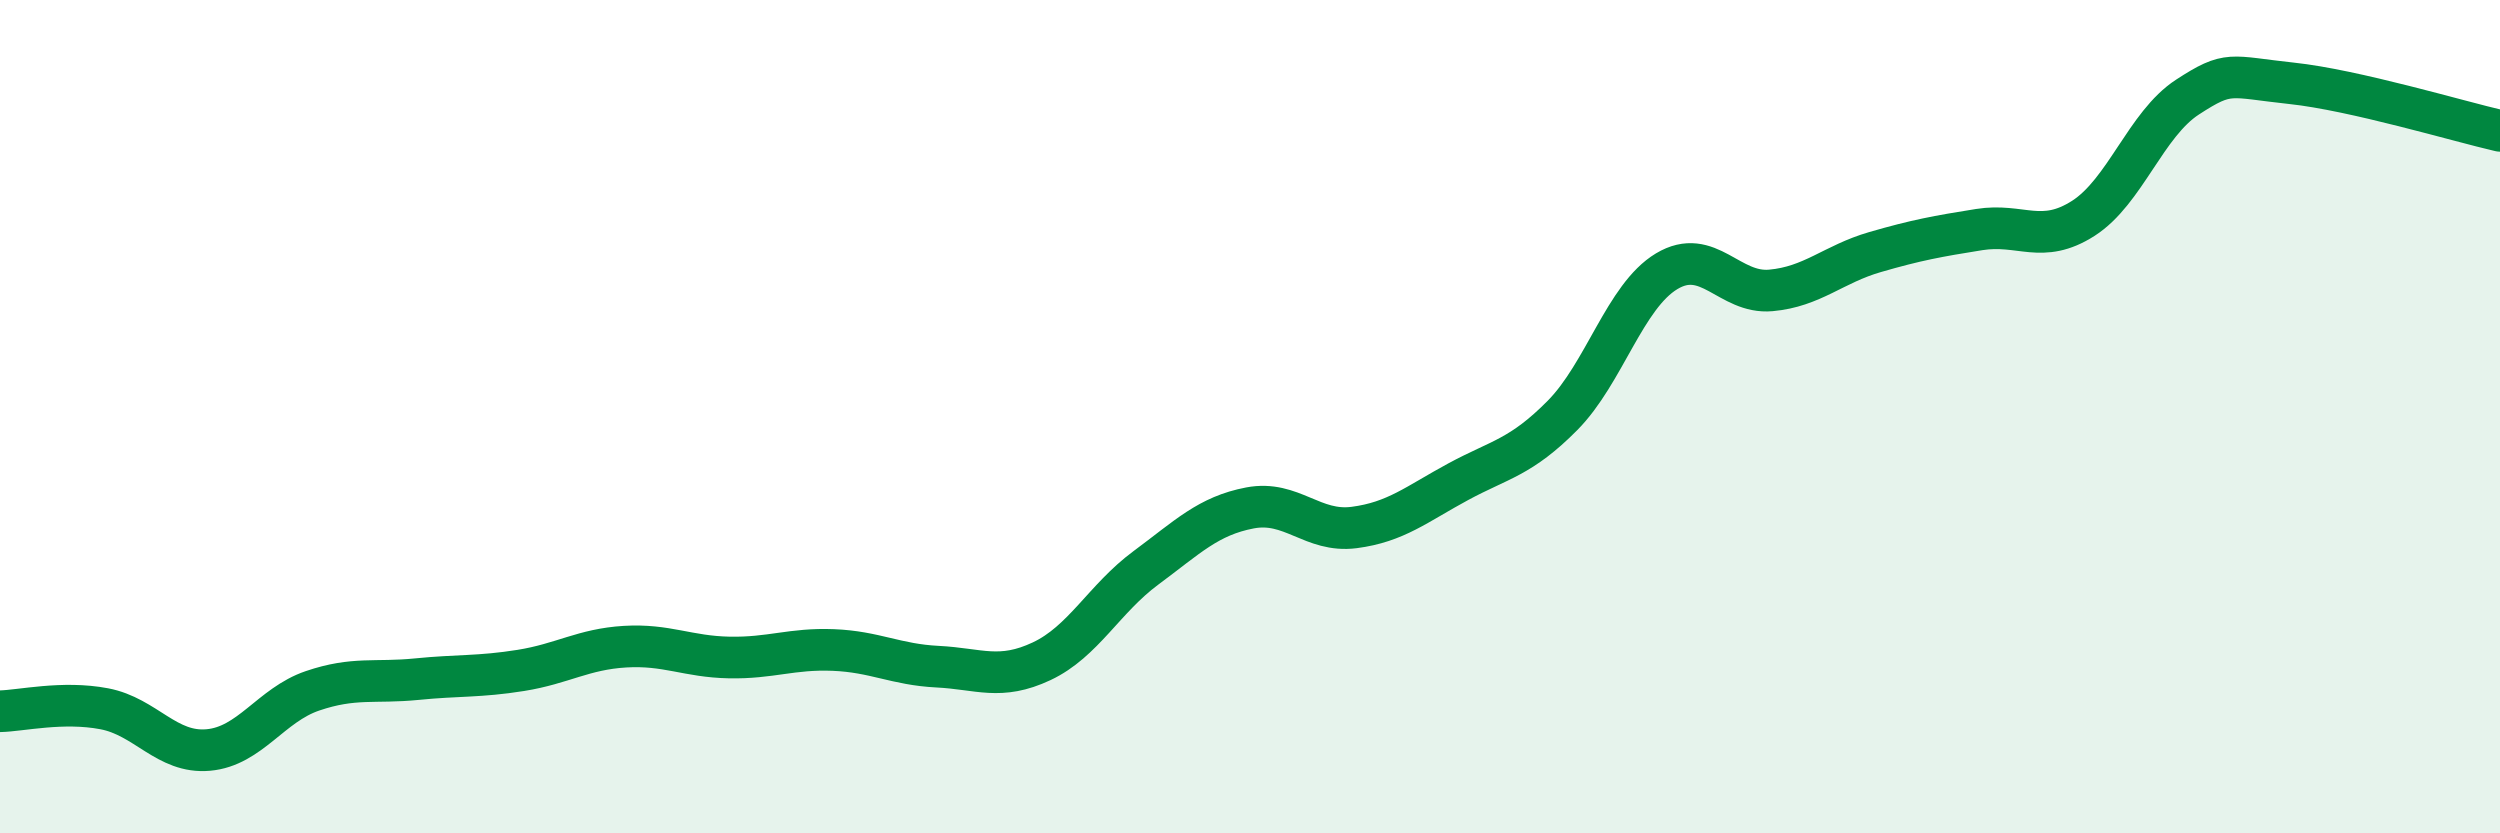
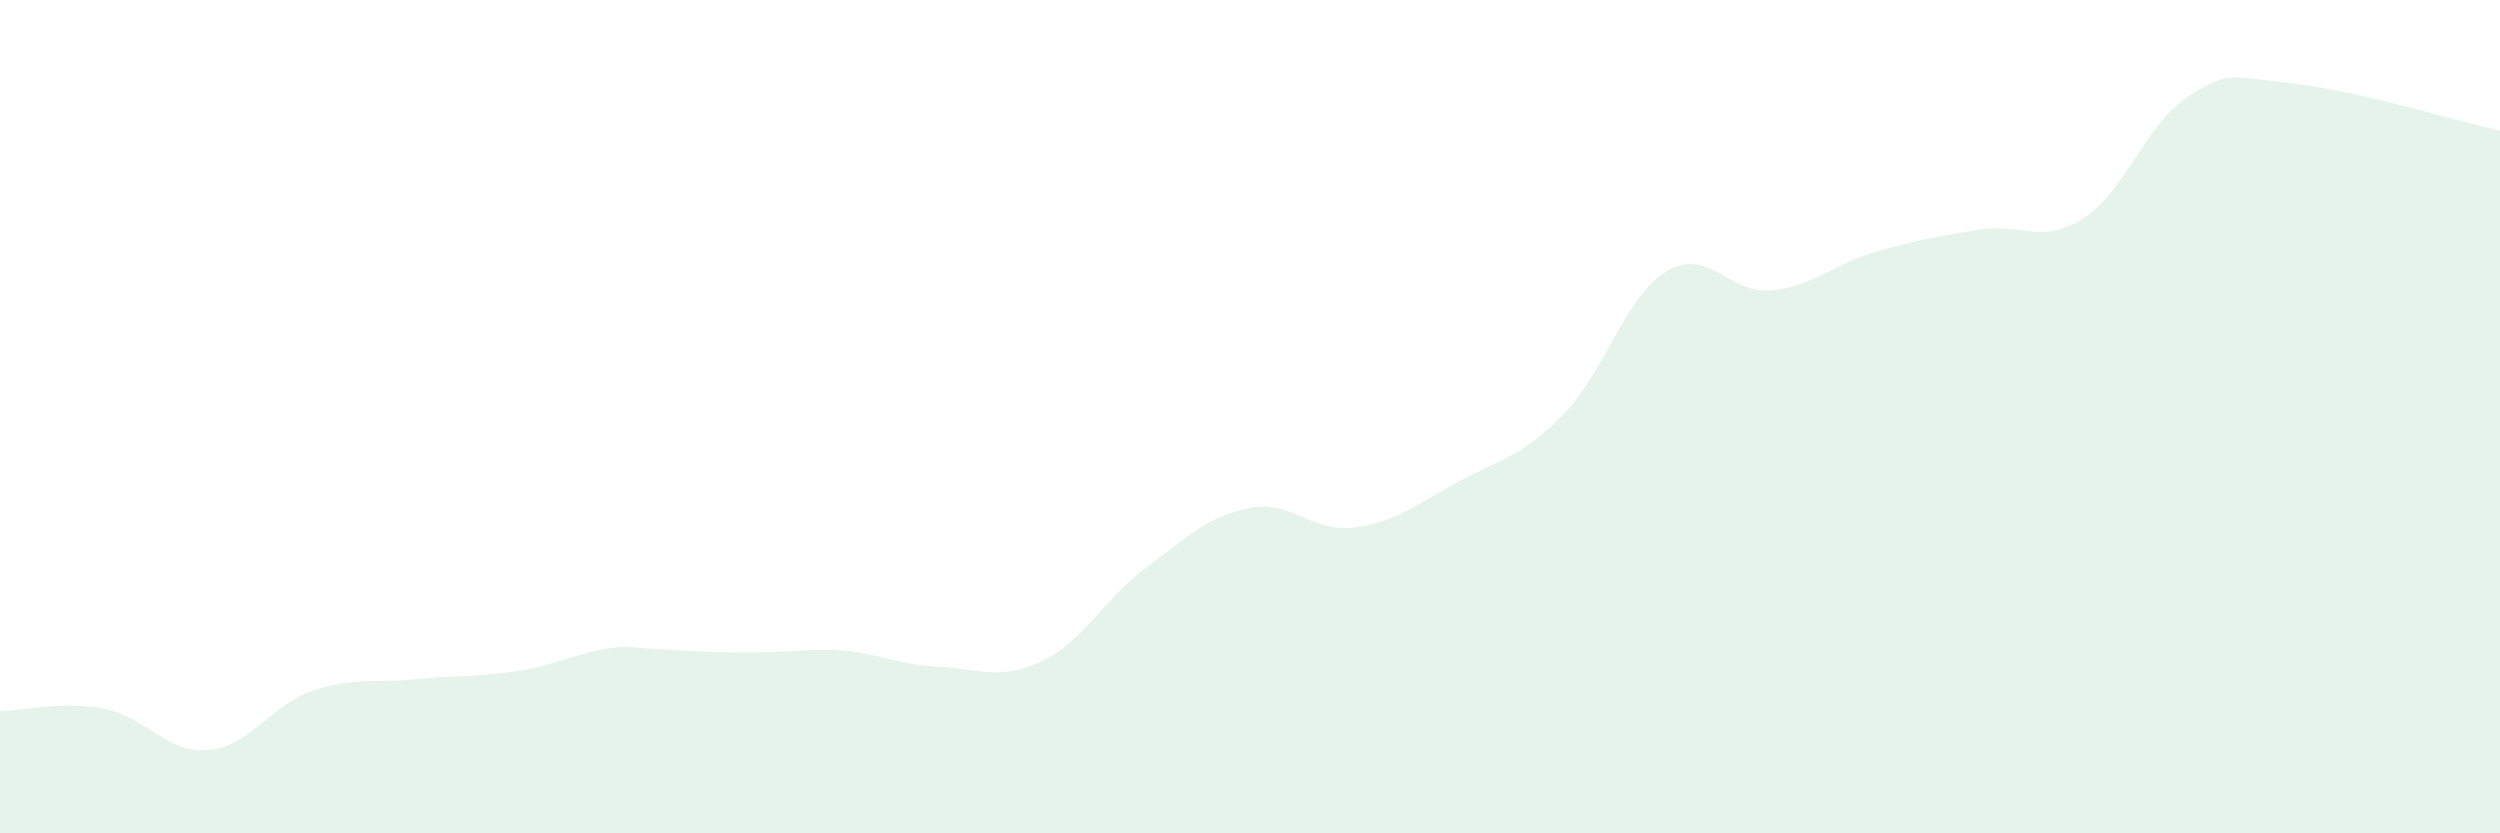
<svg xmlns="http://www.w3.org/2000/svg" width="60" height="20" viewBox="0 0 60 20">
-   <path d="M 0,17.07 C 0.5,17.06 1.5,16.82 2.5,17.01 C 3.5,17.2 4,18.09 5,18 C 6,17.91 6.5,16.92 7.5,16.58 C 8.5,16.24 9,16.4 10,16.3 C 11,16.2 11.5,16.25 12.5,16.09 C 13.5,15.93 14,15.58 15,15.52 C 16,15.46 16.5,15.76 17.5,15.78 C 18.5,15.8 19,15.56 20,15.6 C 21,15.64 21.5,15.95 22.5,16 C 23.5,16.05 24,16.34 25,15.87 C 26,15.4 26.5,14.37 27.5,13.63 C 28.5,12.89 29,12.38 30,12.19 C 31,12 31.5,12.79 32.5,12.66 C 33.5,12.53 34,12.1 35,11.56 C 36,11.02 36.5,10.98 37.5,9.97 C 38.5,8.96 39,7.11 40,6.51 C 41,5.91 41.5,7.06 42.5,6.97 C 43.5,6.88 44,6.34 45,6.05 C 46,5.76 46.5,5.67 47.5,5.51 C 48.5,5.35 49,5.88 50,5.24 C 51,4.6 51.5,2.98 52.5,2.33 C 53.5,1.68 53.5,1.84 55,2 C 56.5,2.16 59,2.91 60,3.14L60 20L0 20Z" fill="#008740" opacity="0.1" stroke-linecap="round" stroke-linejoin="round" />
-   <path d="M 0,17.07 C 0.5,17.06 1.5,16.82 2.5,17.01 C 3.5,17.2 4,18.09 5,18 C 6,17.91 6.5,16.92 7.5,16.58 C 8.5,16.24 9,16.4 10,16.3 C 11,16.2 11.5,16.25 12.5,16.09 C 13.5,15.93 14,15.58 15,15.52 C 16,15.46 16.5,15.76 17.5,15.78 C 18.5,15.8 19,15.56 20,15.6 C 21,15.64 21.5,15.95 22.5,16 C 23.5,16.05 24,16.34 25,15.87 C 26,15.4 26.5,14.37 27.5,13.63 C 28.5,12.89 29,12.38 30,12.19 C 31,12 31.5,12.79 32.5,12.66 C 33.5,12.53 34,12.1 35,11.56 C 36,11.02 36.5,10.98 37.5,9.97 C 38.5,8.96 39,7.11 40,6.51 C 41,5.91 41.5,7.06 42.5,6.97 C 43.5,6.88 44,6.34 45,6.05 C 46,5.76 46.5,5.67 47.5,5.51 C 48.5,5.35 49,5.88 50,5.24 C 51,4.6 51.5,2.98 52.5,2.33 C 53.5,1.68 53.5,1.84 55,2 C 56.5,2.16 59,2.91 60,3.14" stroke="#008740" stroke-width="1" fill="none" stroke-linecap="round" stroke-linejoin="round" />
+   <path d="M 0,17.07 C 0.5,17.06 1.5,16.82 2.5,17.01 C 3.5,17.2 4,18.09 5,18 C 6,17.91 6.5,16.92 7.5,16.58 C 8.5,16.24 9,16.4 10,16.3 C 11,16.2 11.5,16.25 12.5,16.09 C 13.5,15.93 14,15.58 15,15.52 C 18.5,15.8 19,15.56 20,15.6 C 21,15.64 21.5,15.95 22.5,16 C 23.5,16.05 24,16.34 25,15.87 C 26,15.4 26.5,14.37 27.5,13.63 C 28.5,12.89 29,12.38 30,12.19 C 31,12 31.5,12.79 32.5,12.66 C 33.5,12.53 34,12.1 35,11.56 C 36,11.02 36.5,10.98 37.5,9.97 C 38.5,8.96 39,7.11 40,6.51 C 41,5.91 41.5,7.06 42.5,6.97 C 43.5,6.88 44,6.34 45,6.05 C 46,5.76 46.5,5.67 47.5,5.51 C 48.5,5.35 49,5.88 50,5.24 C 51,4.6 51.5,2.98 52.5,2.33 C 53.5,1.68 53.5,1.84 55,2 C 56.5,2.16 59,2.91 60,3.14L60 20L0 20Z" fill="#008740" opacity="0.1" stroke-linecap="round" stroke-linejoin="round" />
</svg>